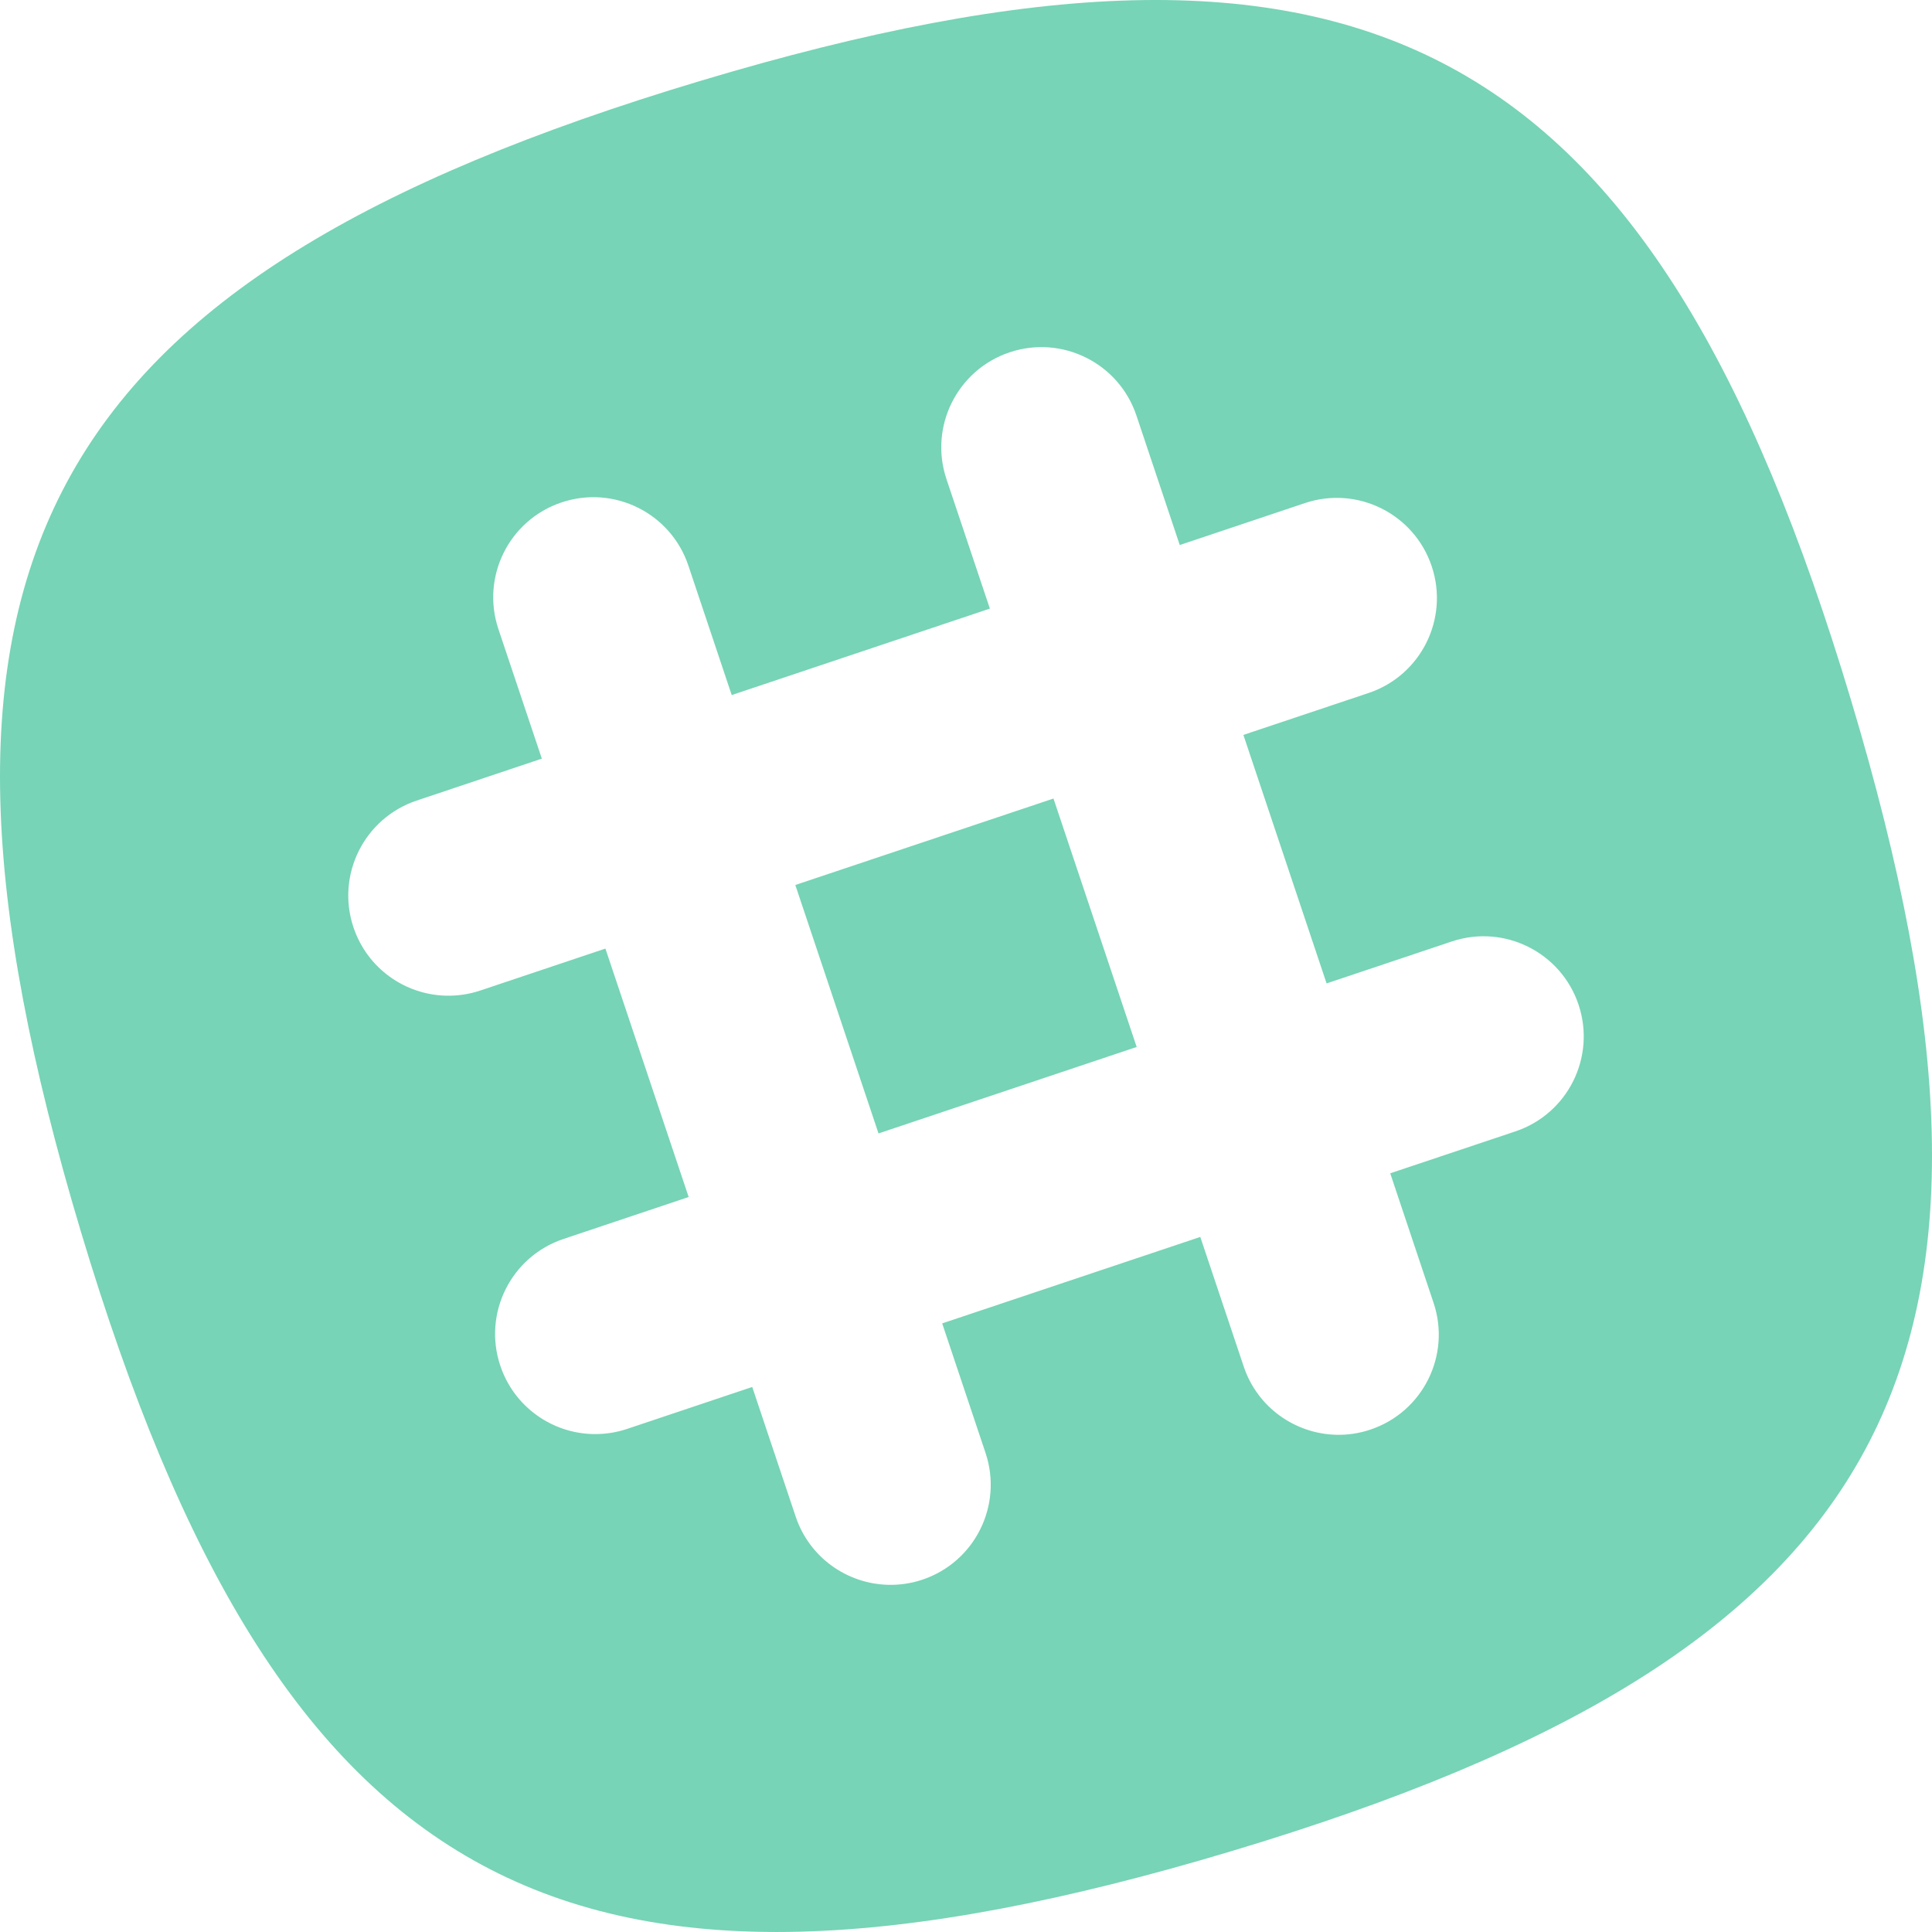
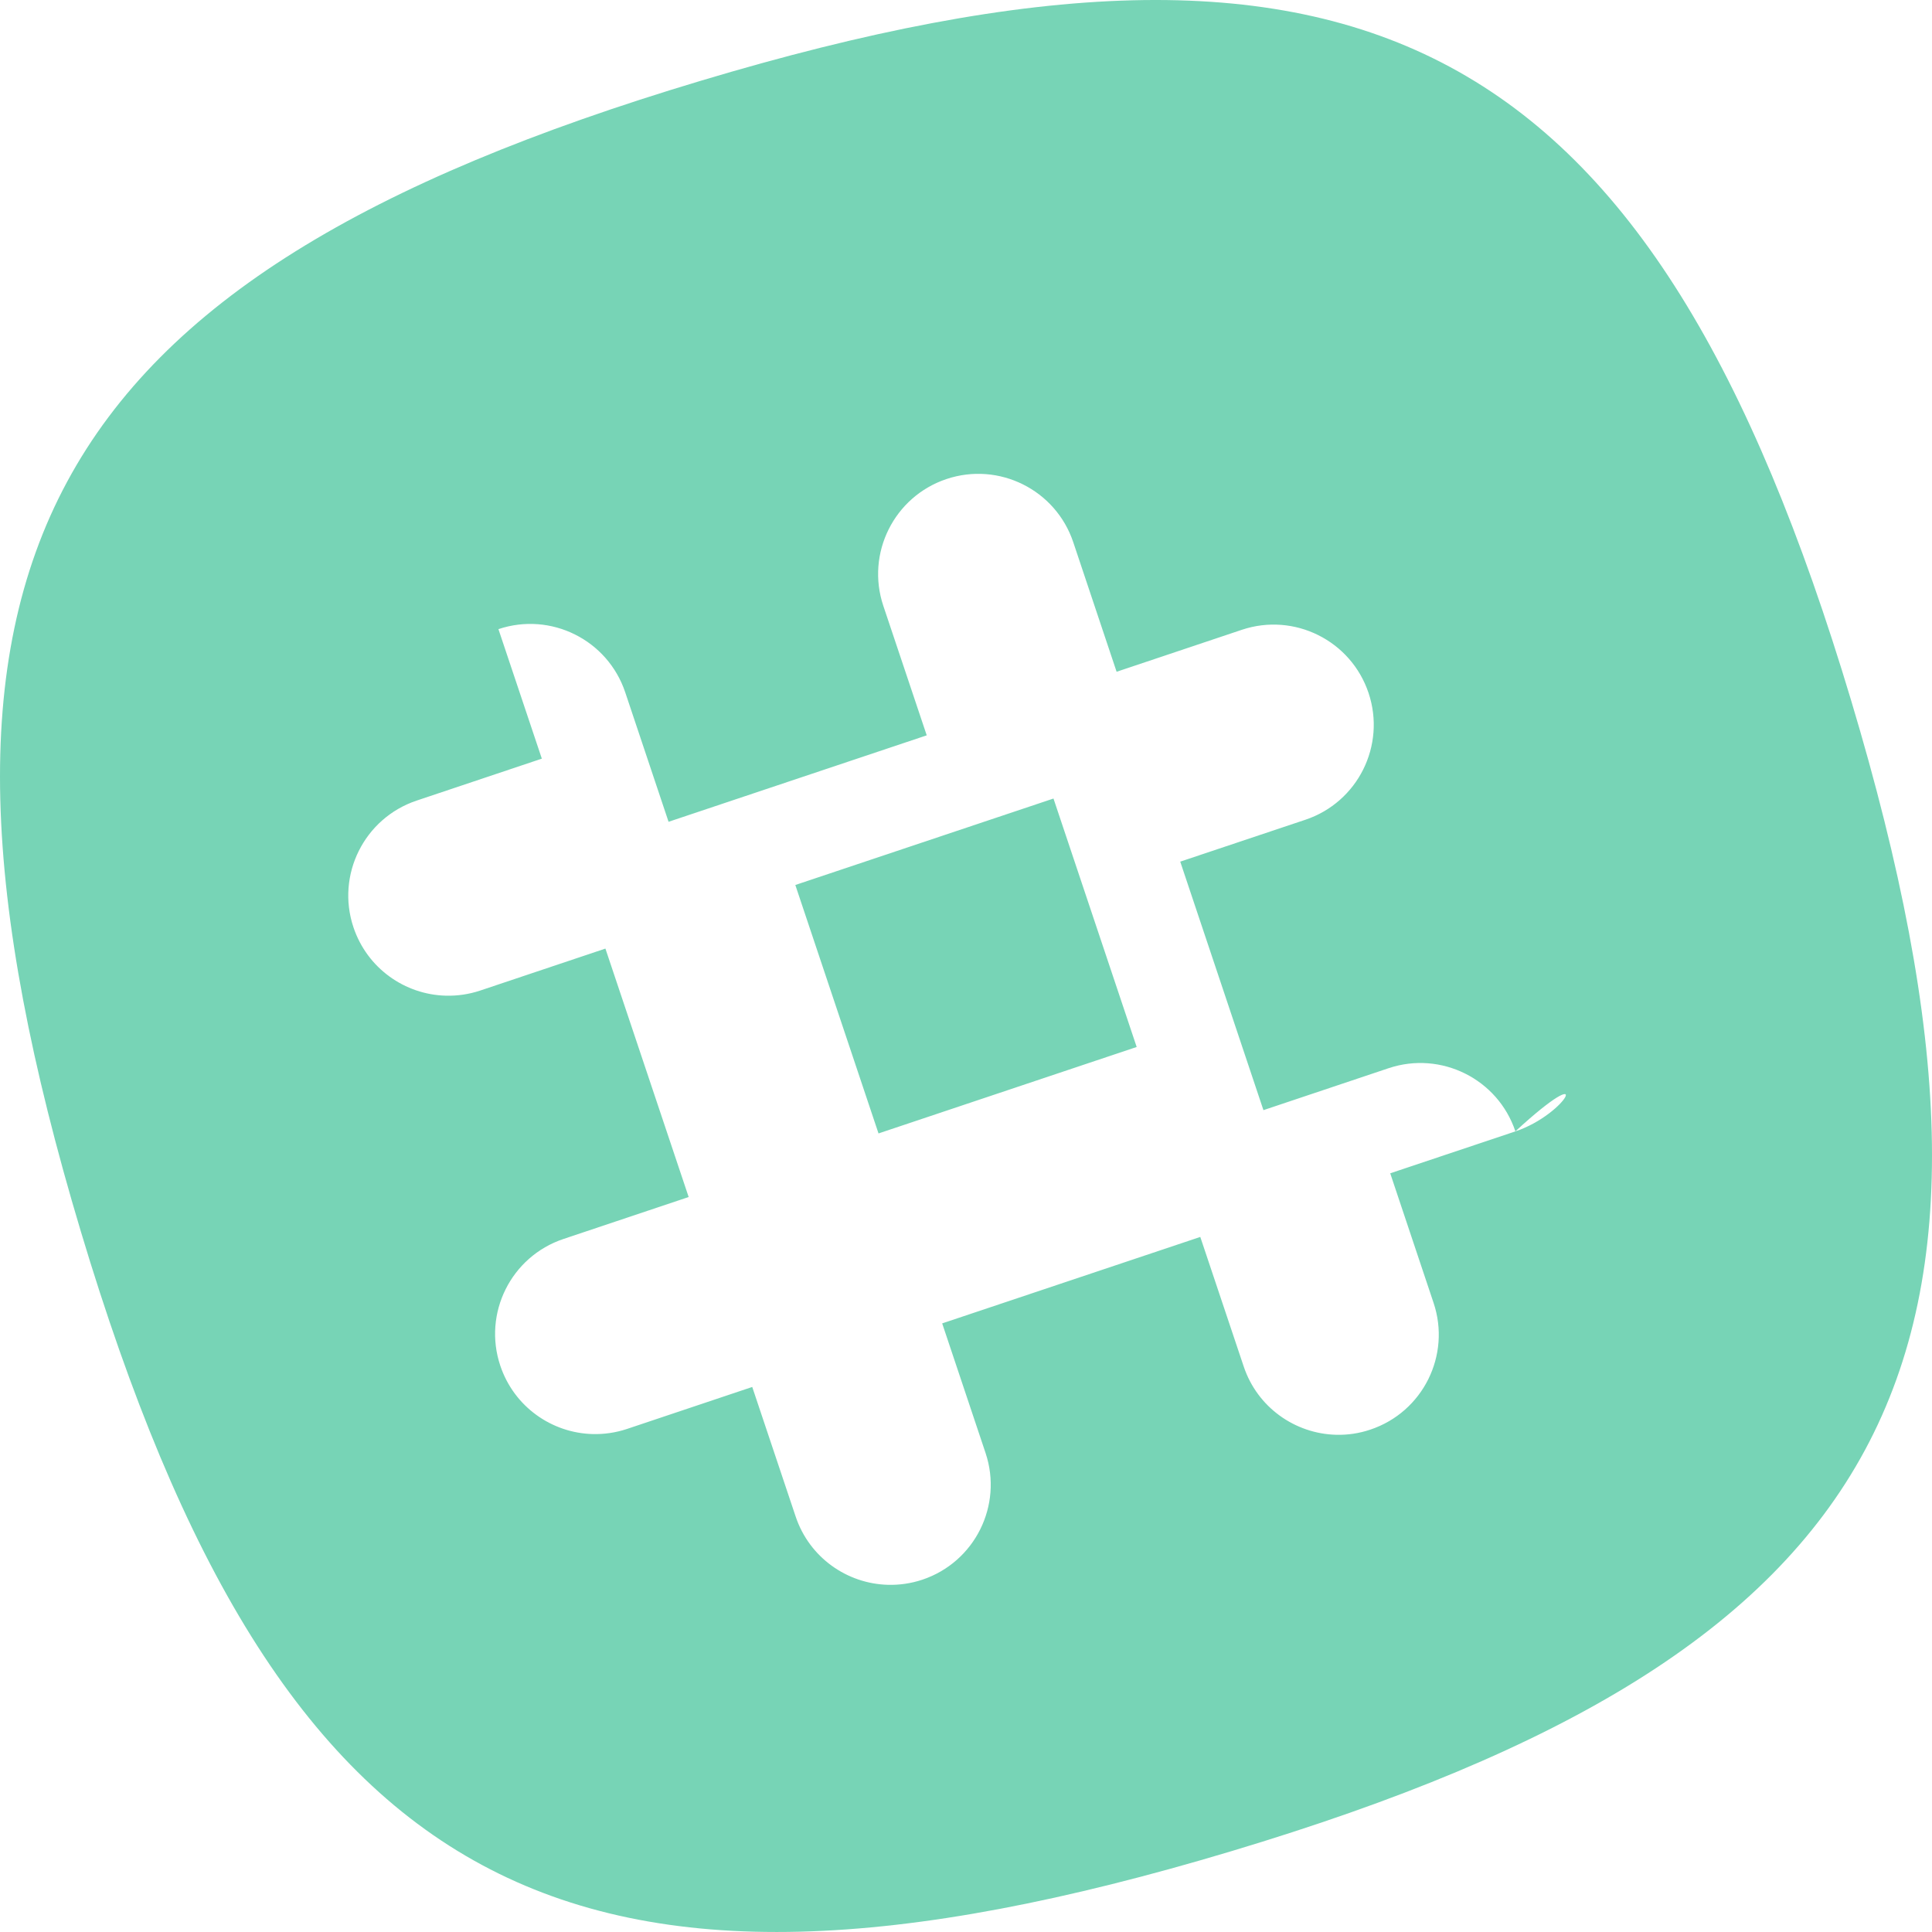
<svg xmlns="http://www.w3.org/2000/svg" enable-background="new 0 0 128 128" id="Social_Icons" version="1.1" viewBox="0 0 128 128" xml:space="preserve">
  <g id="_x32__stroke">
    <g id="Slack_1_">
-       <rect clip-rule="evenodd" fill="none" fill-rule="evenodd" height="128" width="128" />
-       <path clip-rule="evenodd" d="M52.692,58.633l5.512,16.46l17.104-5.728    l-5.512-16.46L52.692,58.633z M100.398,74.958l-8.292,2.776l2.872,8.584c1.164,3.472-0.708,7.232-4.184,8.396    c-0.756,0.256-1.524,0.364-2.276,0.344c-2.712-0.072-5.212-1.808-6.12-4.528l-2.876-8.58l-17.1,5.728l2.872,8.58    c1.164,3.476-0.708,7.236-4.184,8.4c-0.756,0.252-1.524,0.36-2.276,0.34c-2.712-0.068-5.212-1.808-6.12-4.524l-2.876-8.584    l-8.292,2.78c-0.756,0.252-1.528,0.36-2.28,0.34c-2.708-0.068-5.208-1.808-6.12-4.528c-1.164-3.472,0.708-7.232,4.184-8.396    l8.296-2.78l-5.516-16.46l-8.292,2.78c-0.756,0.252-1.524,0.36-2.28,0.34c-2.708-0.068-5.208-1.808-6.12-4.528    c-1.164-3.472,0.712-7.232,4.184-8.396l8.296-2.78l-2.876-8.58c-1.164-3.476,0.708-7.236,4.184-8.396    c3.476-1.164,7.236,0.708,8.4,4.184l2.872,8.58l17.104-5.728l-2.876-8.58c-1.164-3.476,0.712-7.236,4.184-8.4    c3.476-1.164,7.236,0.712,8.4,4.184l2.872,8.584l8.296-2.78c3.476-1.164,7.232,0.712,8.396,4.184    c1.164,3.476-0.708,7.236-4.184,8.4l-8.292,2.776l5.512,16.464l8.296-2.78c3.472-1.16,7.232,0.712,8.396,4.184    C105.746,70.034,103.874,73.794,100.398,74.958z M122.642,46.406C109.45,2.422,90.39-7.838,46.406,5.358    C2.426,18.55-7.838,37.61,5.358,81.594c13.196,43.98,32.256,54.244,76.236,41.048C125.578,109.446,135.838,90.386,122.642,46.406" fill="#77D4B6" fill-rule="evenodd" id="Slack" />
+       <path clip-rule="evenodd" d="M52.692,58.633l5.512,16.46l17.104-5.728    l-5.512-16.46L52.692,58.633z M100.398,74.958l-8.292,2.776l2.872,8.584c1.164,3.472-0.708,7.232-4.184,8.396    c-0.756,0.256-1.524,0.364-2.276,0.344c-2.712-0.072-5.212-1.808-6.12-4.528l-2.876-8.58l-17.1,5.728l2.872,8.58    c1.164,3.476-0.708,7.236-4.184,8.4c-0.756,0.252-1.524,0.36-2.276,0.34c-2.712-0.068-5.212-1.808-6.12-4.524l-2.876-8.584    l-8.292,2.78c-0.756,0.252-1.528,0.36-2.28,0.34c-2.708-0.068-5.208-1.808-6.12-4.528c-1.164-3.472,0.708-7.232,4.184-8.396    l8.296-2.78l-5.516-16.46l-8.292,2.78c-0.756,0.252-1.524,0.36-2.28,0.34c-2.708-0.068-5.208-1.808-6.12-4.528    c-1.164-3.472,0.712-7.232,4.184-8.396l8.296-2.78l-2.876-8.58c3.476-1.164,7.236,0.708,8.4,4.184l2.872,8.58l17.104-5.728l-2.876-8.58c-1.164-3.476,0.712-7.236,4.184-8.4    c3.476-1.164,7.236,0.712,8.4,4.184l2.872,8.584l8.296-2.78c3.476-1.164,7.232,0.712,8.396,4.184    c1.164,3.476-0.708,7.236-4.184,8.4l-8.292,2.776l5.512,16.464l8.296-2.78c3.472-1.16,7.232,0.712,8.396,4.184    C105.746,70.034,103.874,73.794,100.398,74.958z M122.642,46.406C109.45,2.422,90.39-7.838,46.406,5.358    C2.426,18.55-7.838,37.61,5.358,81.594c13.196,43.98,32.256,54.244,76.236,41.048C125.578,109.446,135.838,90.386,122.642,46.406" fill="#77D4B6" fill-rule="evenodd" id="Slack" />
    </g>
  </g>
</svg>